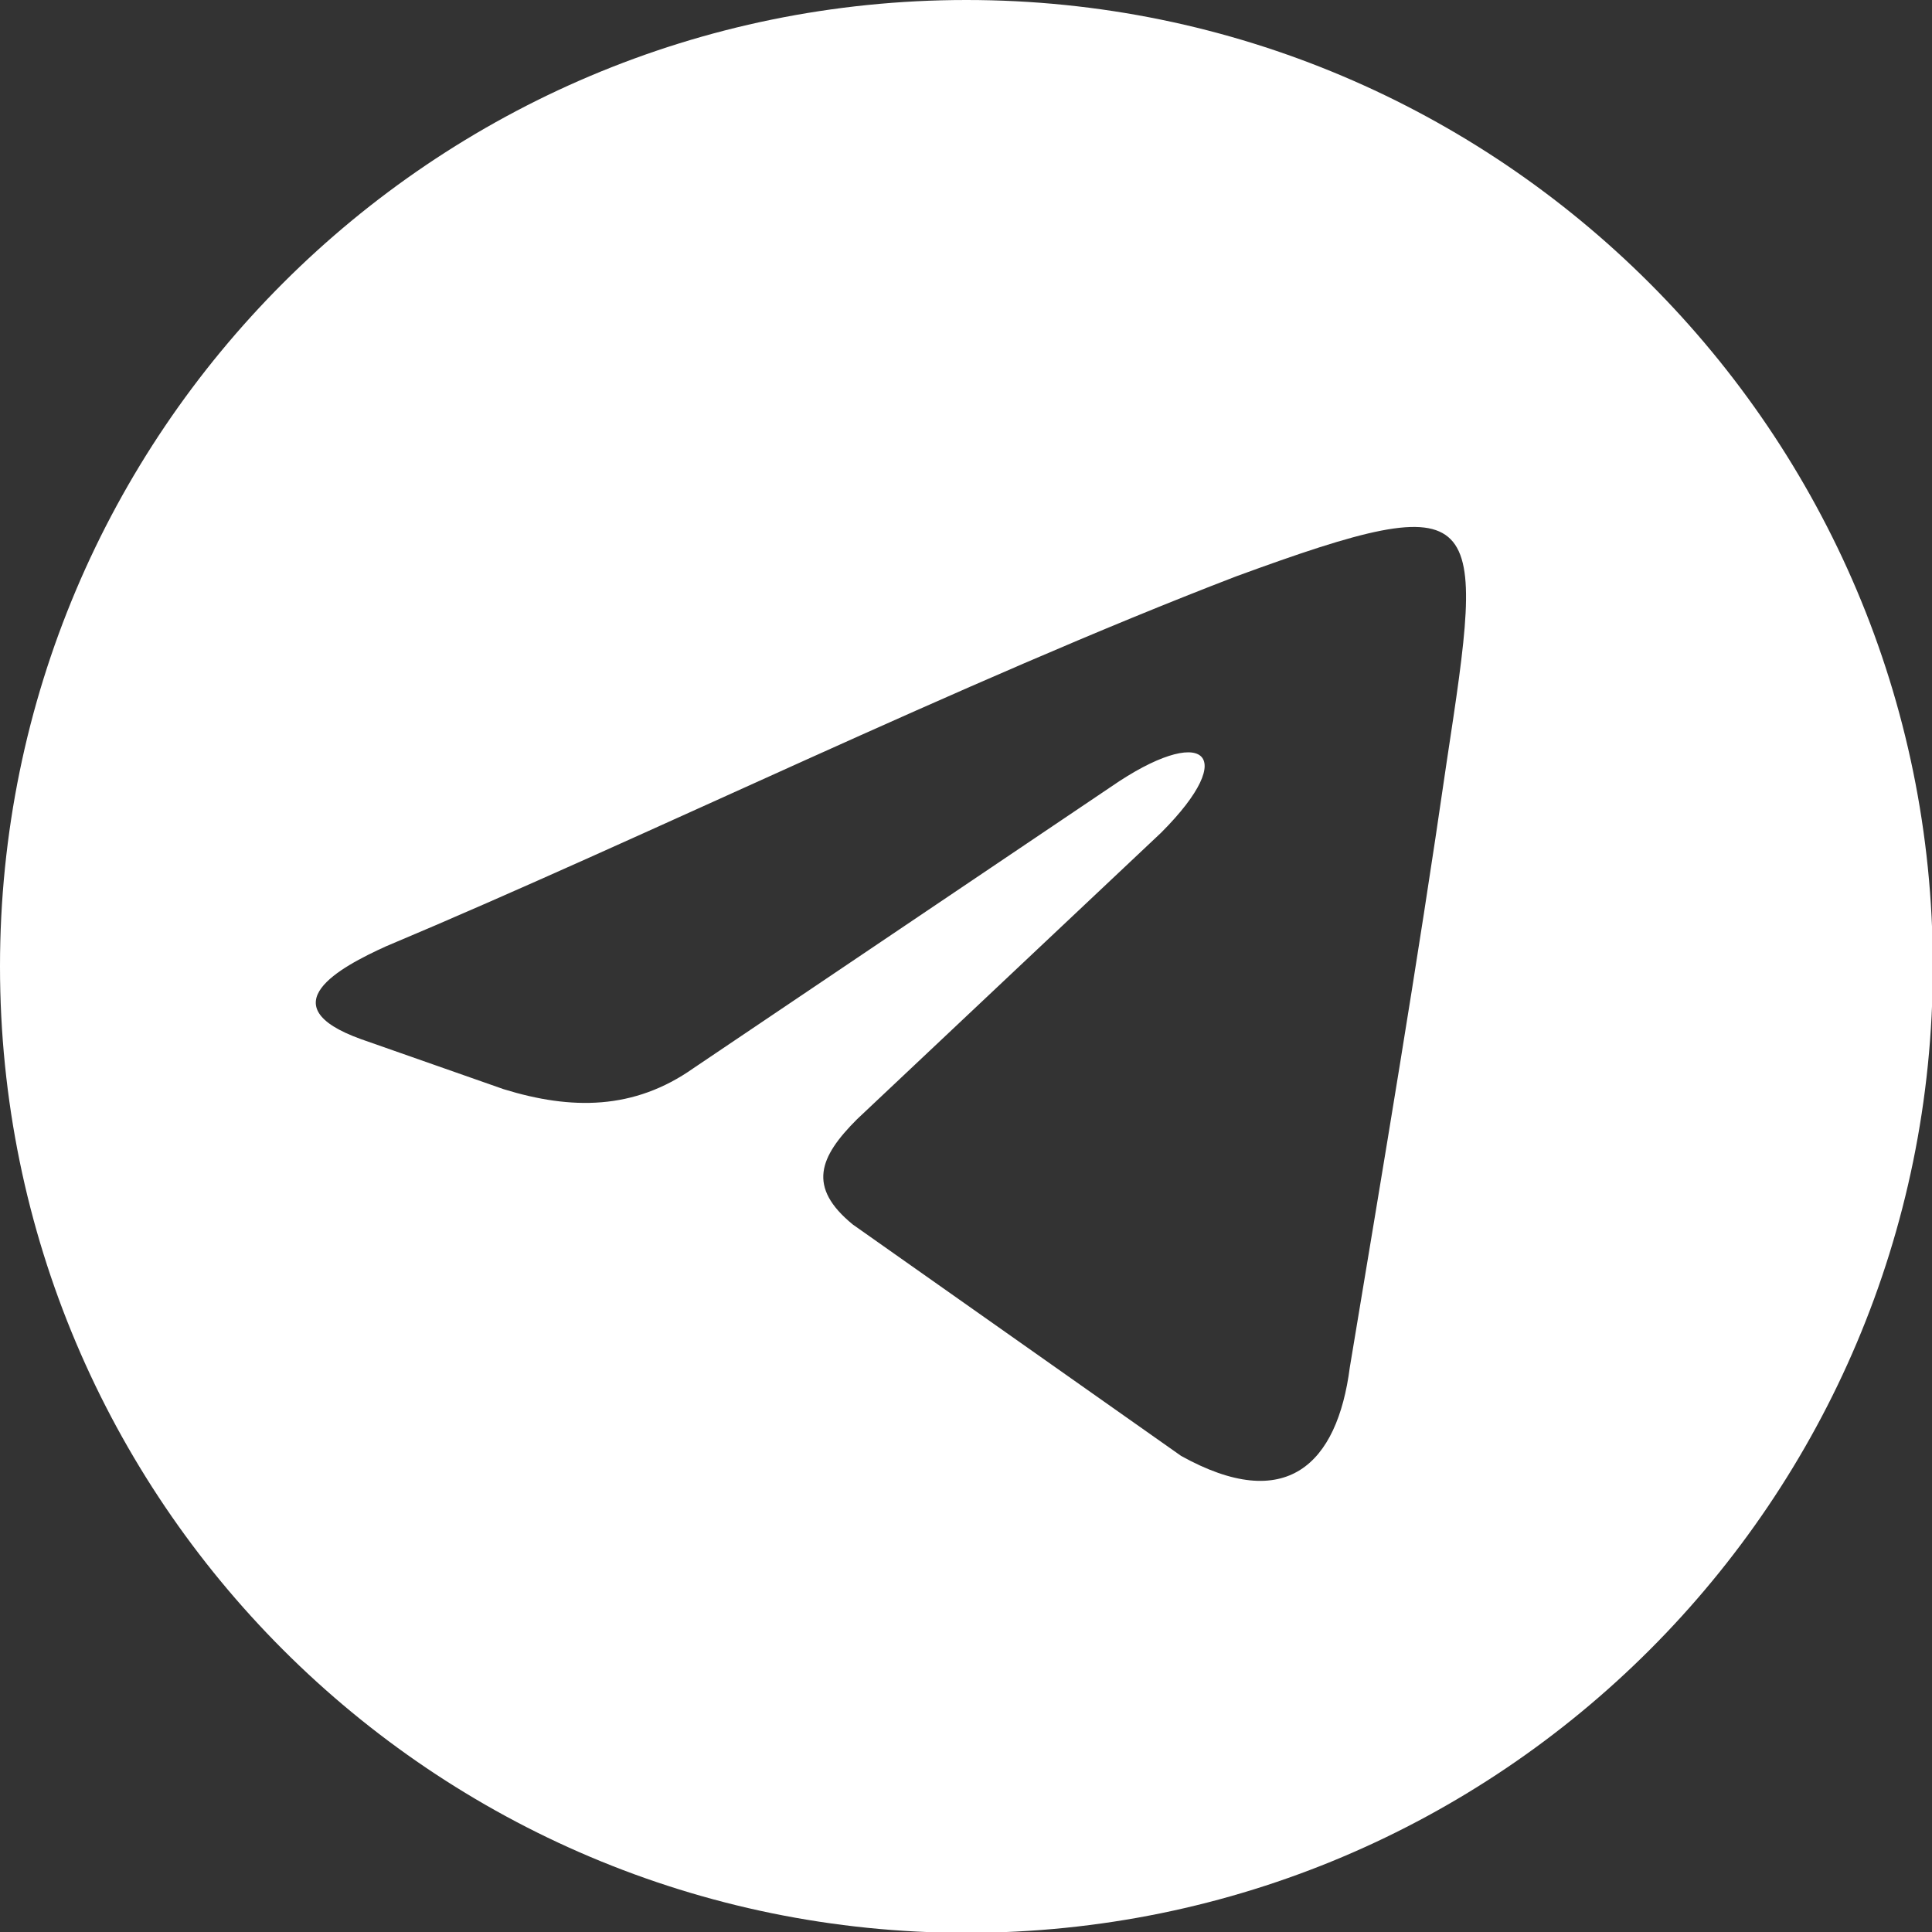
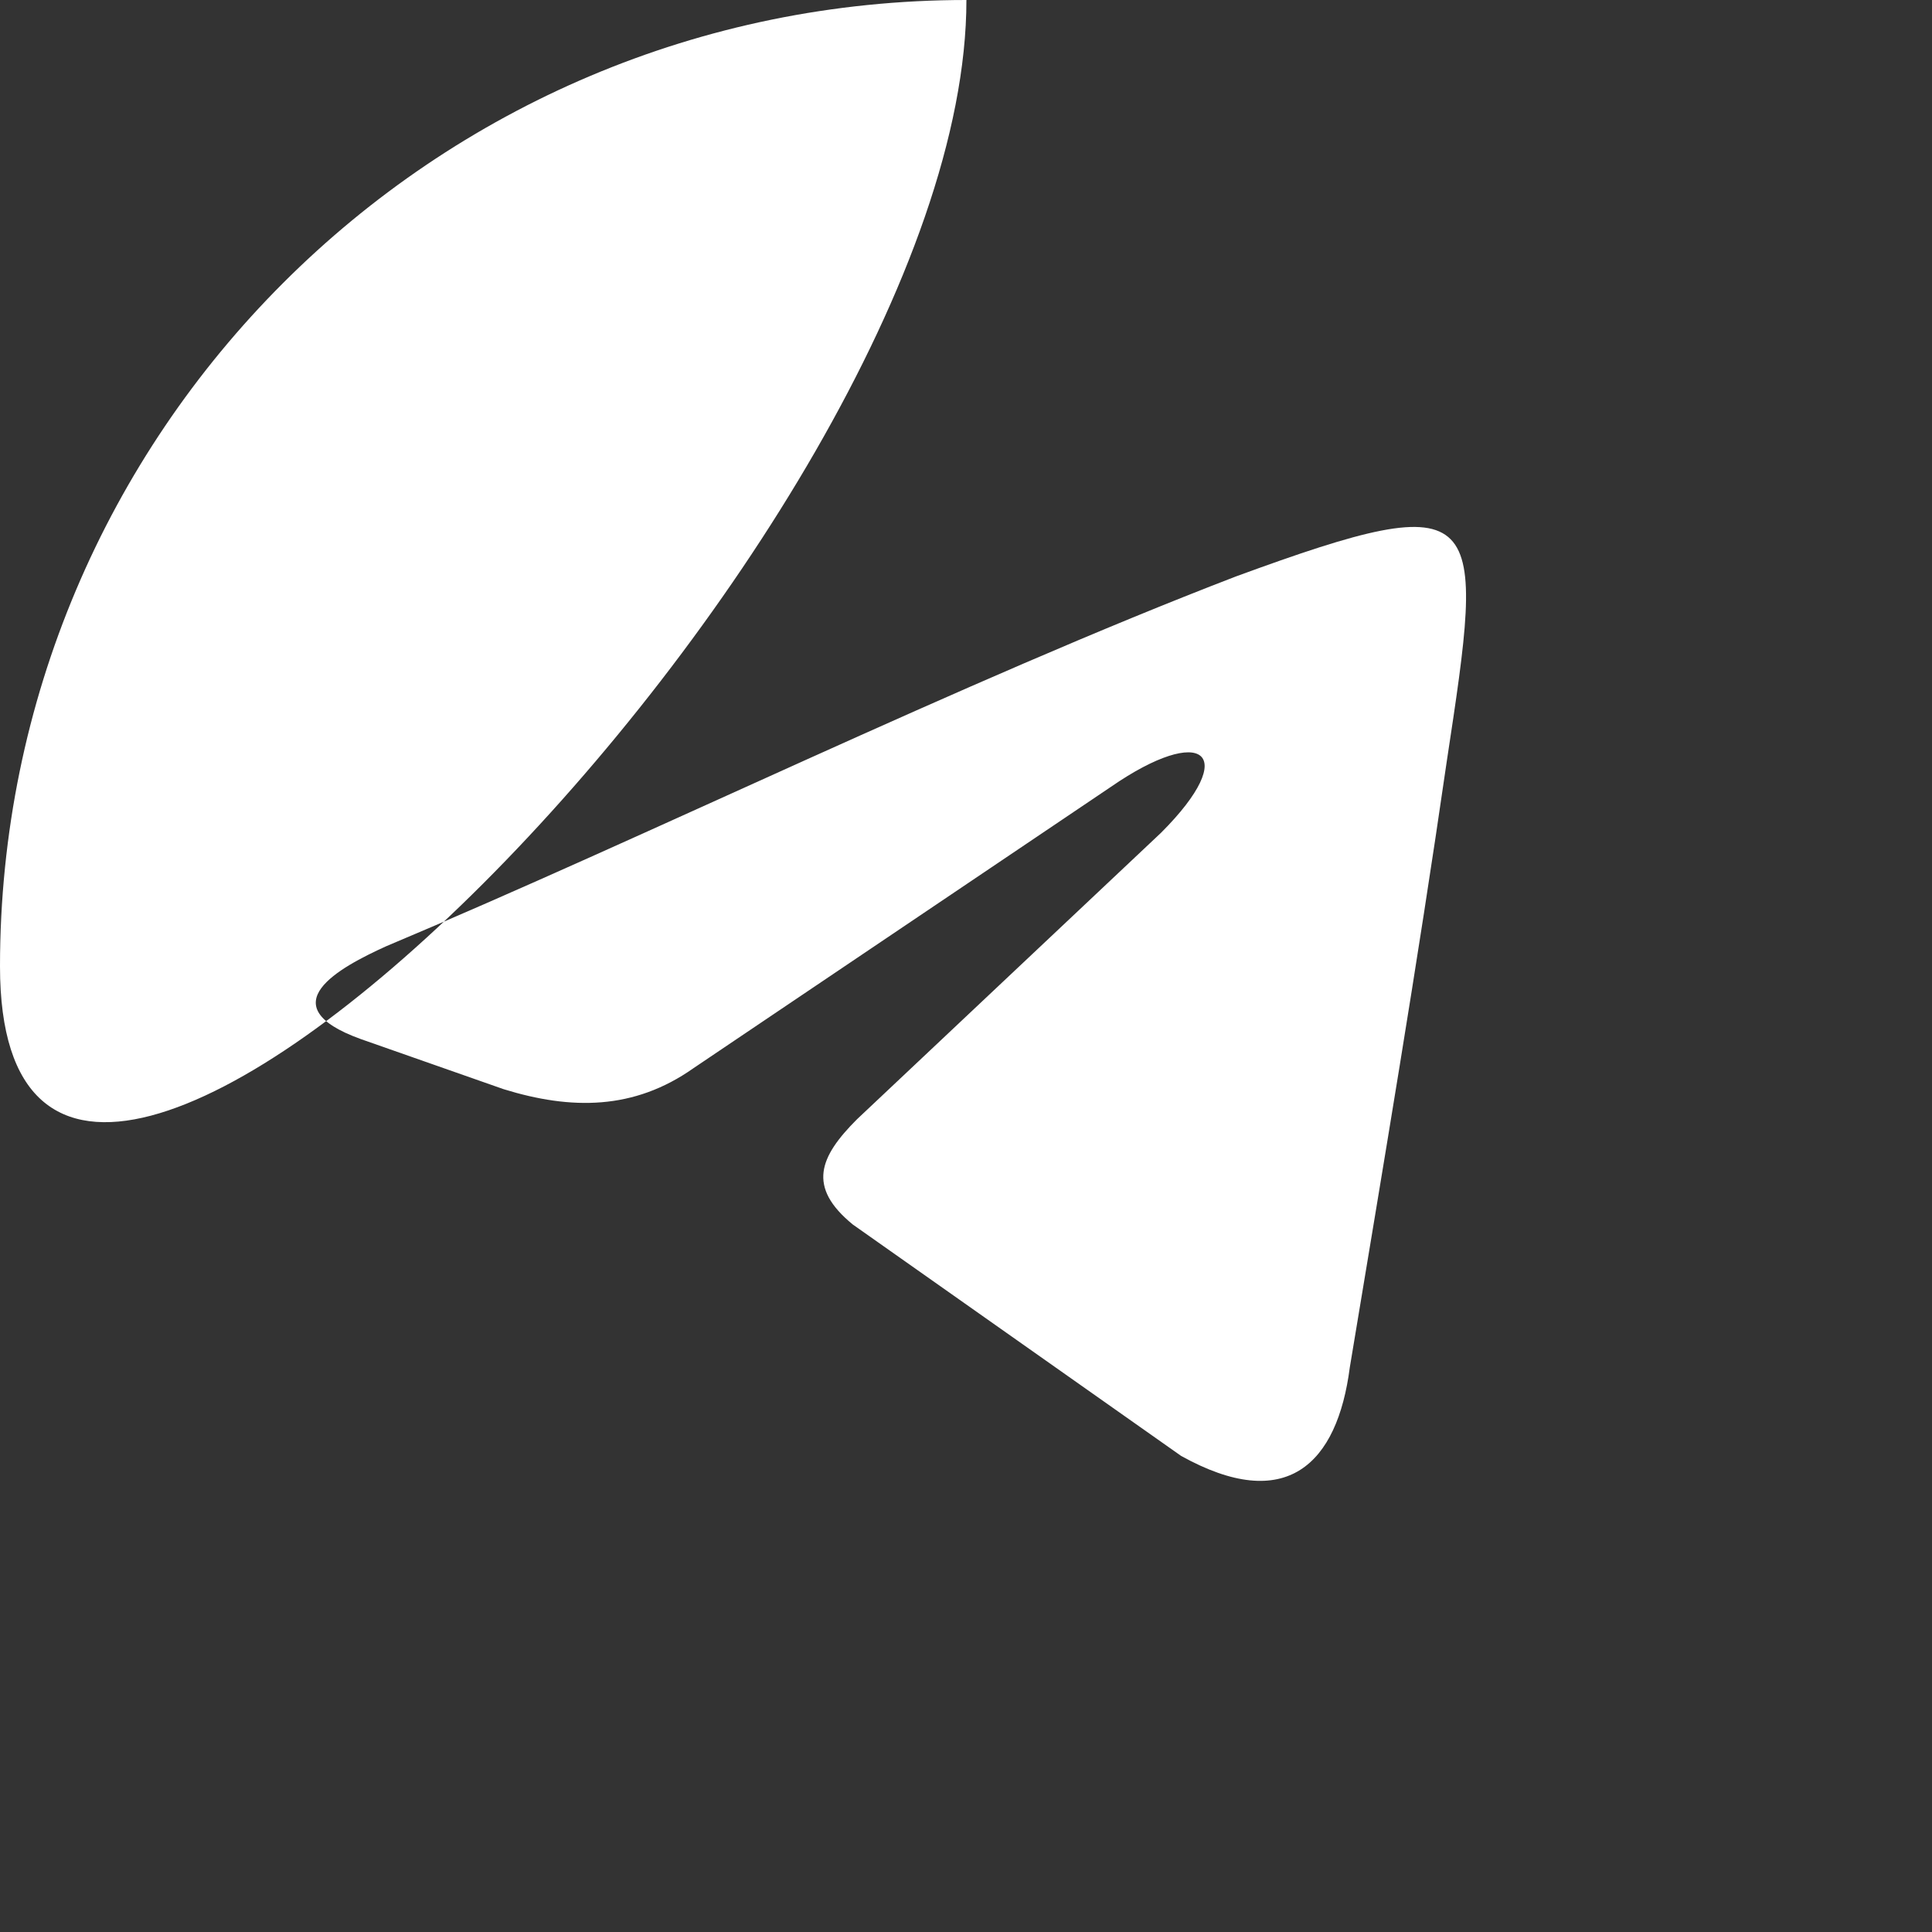
<svg xmlns="http://www.w3.org/2000/svg" xml:space="preserve" style="enable-background:new 0 0 231.3 231.3;" viewBox="0 0 231.3 231.3" y="0px" x="0px" id="Livello_1" version="1.1">
  <rect x="0" y="0" width="231.3" height="231.3" fill="#333333" stroke="none" />
  <style type="text/css">
	.st0{fill:#FFFFFF;}
</style>
-   <path d="M115.7,0C51.8,0,0,51.8,0,115.7s51.8,115.7,115.7,115.7s115.7-51.8,115.7-115.7S179.5,0,115.7,0z M173.2,91.2  c-3.5,24.2-7.6,48.4-11.6,72.5c-1.5,11.6-7.6,17.6-20.2,10.6l-39.3-27.7c-5.5-4.5-4-8.1,0.5-12.6L139,99.7c9.6-9.6,5-13.1-6-5.5  L83,127.9c-7.1,5-14.6,5-22.7,2.5l-17.1-6c-11.1-4-2.5-8.6,3-11.1l0,0c31.2-13.1,69-31.7,101.8-44.3  C178.3,57.9,177.8,60.9,173.2,91.2z" class="st0" />
+   <path d="M115.7,0C51.8,0,0,51.8,0,115.7s115.7-51.8,115.7-115.7S179.5,0,115.7,0z M173.2,91.2  c-3.5,24.2-7.6,48.4-11.6,72.5c-1.5,11.6-7.6,17.6-20.2,10.6l-39.3-27.7c-5.5-4.5-4-8.1,0.5-12.6L139,99.7c9.6-9.6,5-13.1-6-5.5  L83,127.9c-7.1,5-14.6,5-22.7,2.5l-17.1-6c-11.1-4-2.5-8.6,3-11.1l0,0c31.2-13.1,69-31.7,101.8-44.3  C178.3,57.9,177.8,60.9,173.2,91.2z" class="st0" />
</svg>